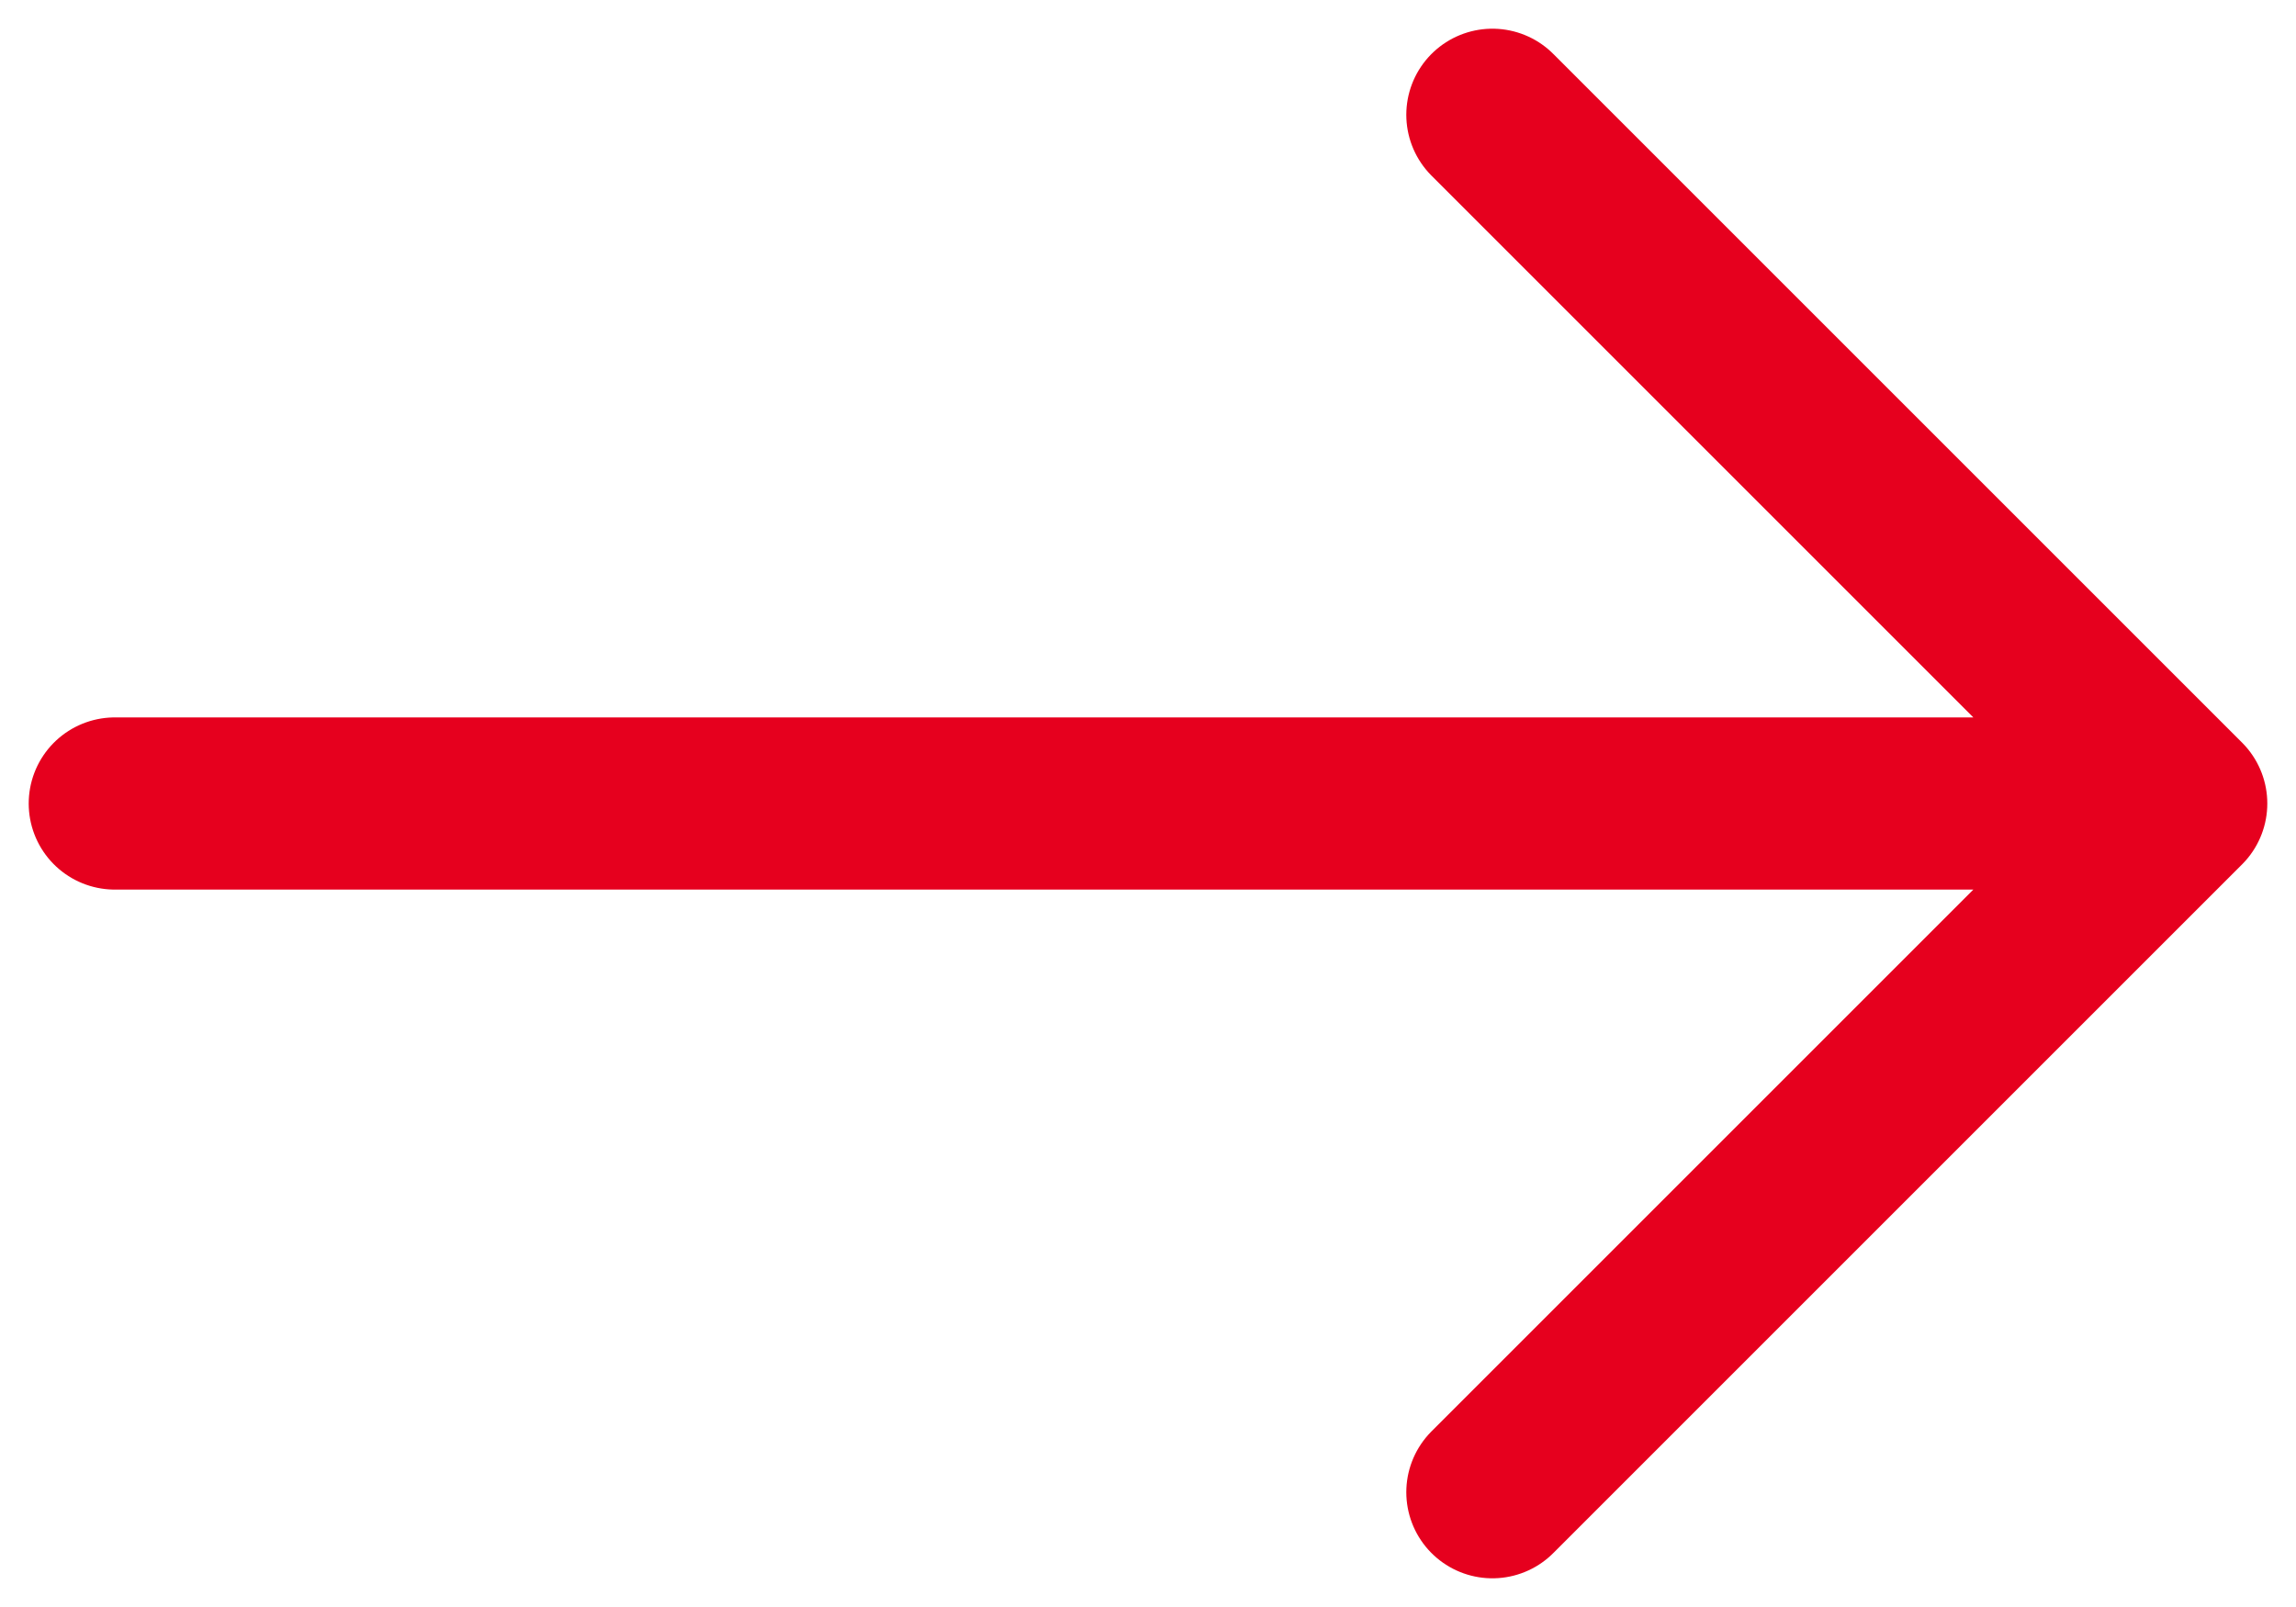
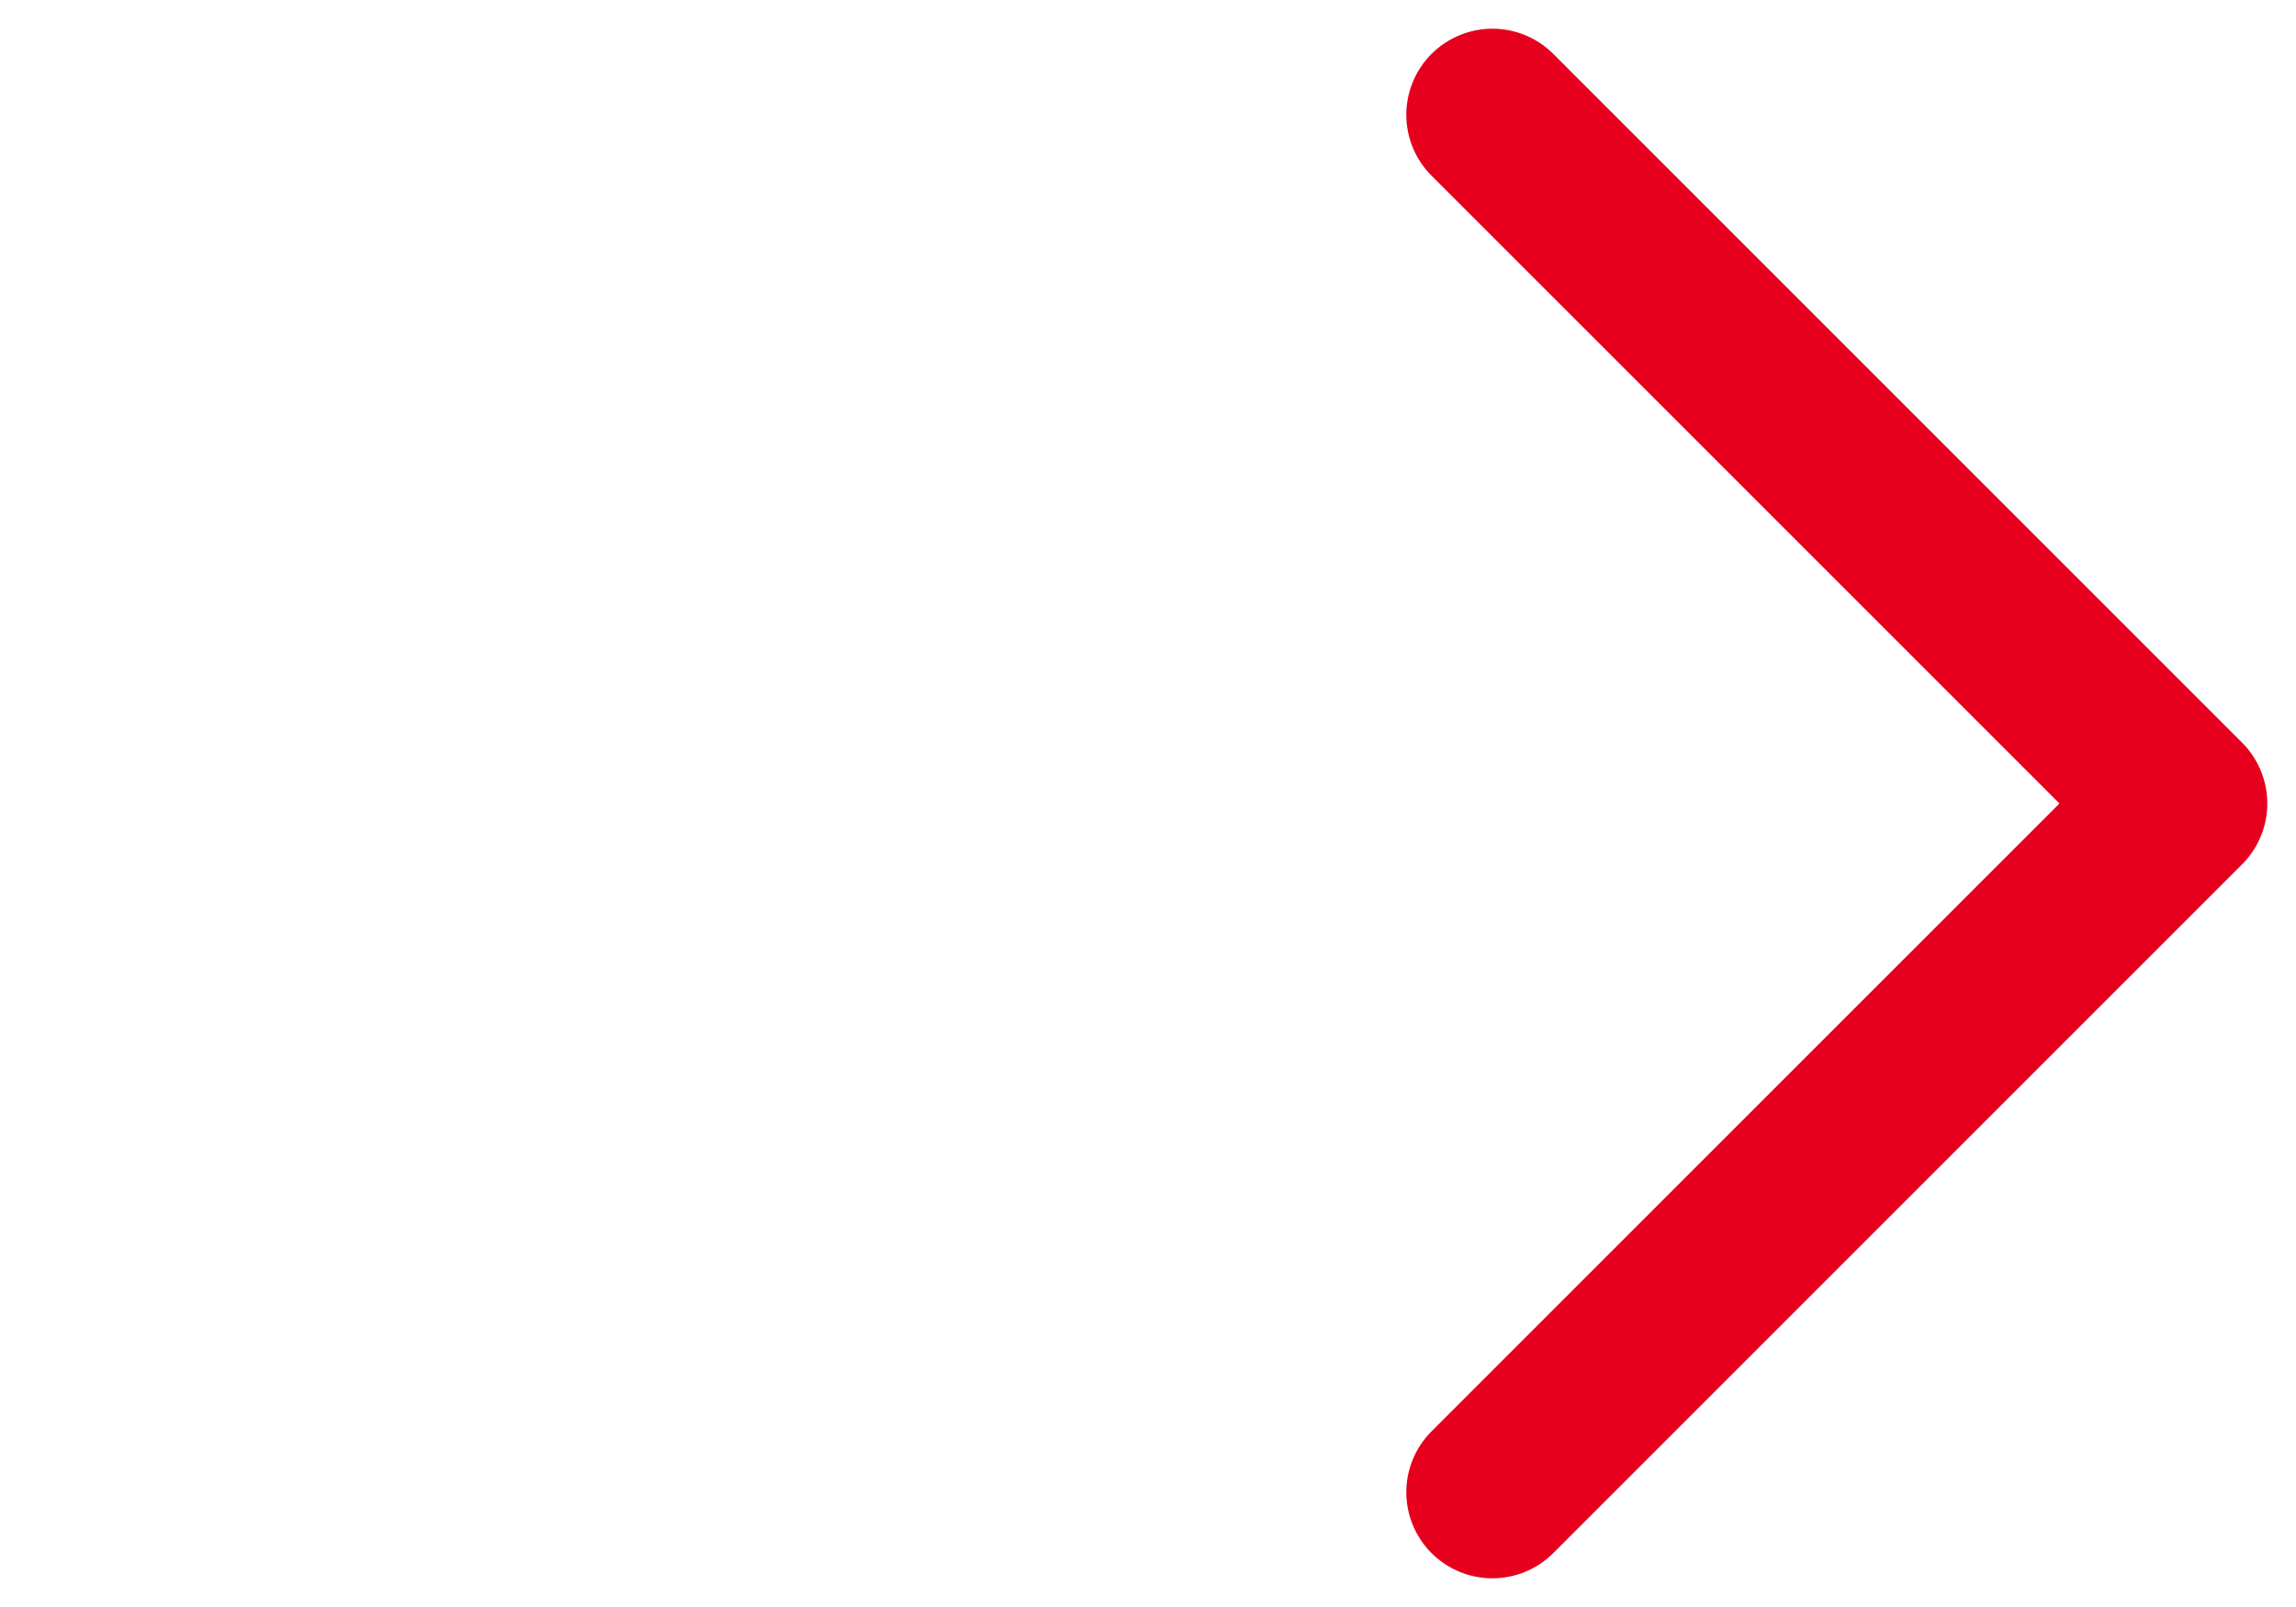
<svg xmlns="http://www.w3.org/2000/svg" width="20" height="14" viewBox="0 0 20 14" fill="none">
-   <path d="M1 7H19M19 7L13 1M19 7L13 13" stroke="#E6001E" stroke-width="1.5" stroke-linecap="round" stroke-linejoin="round" />
+   <path d="M1 7M19 7L13 1M19 7L13 13" stroke="#E6001E" stroke-width="1.5" stroke-linecap="round" stroke-linejoin="round" />
</svg>